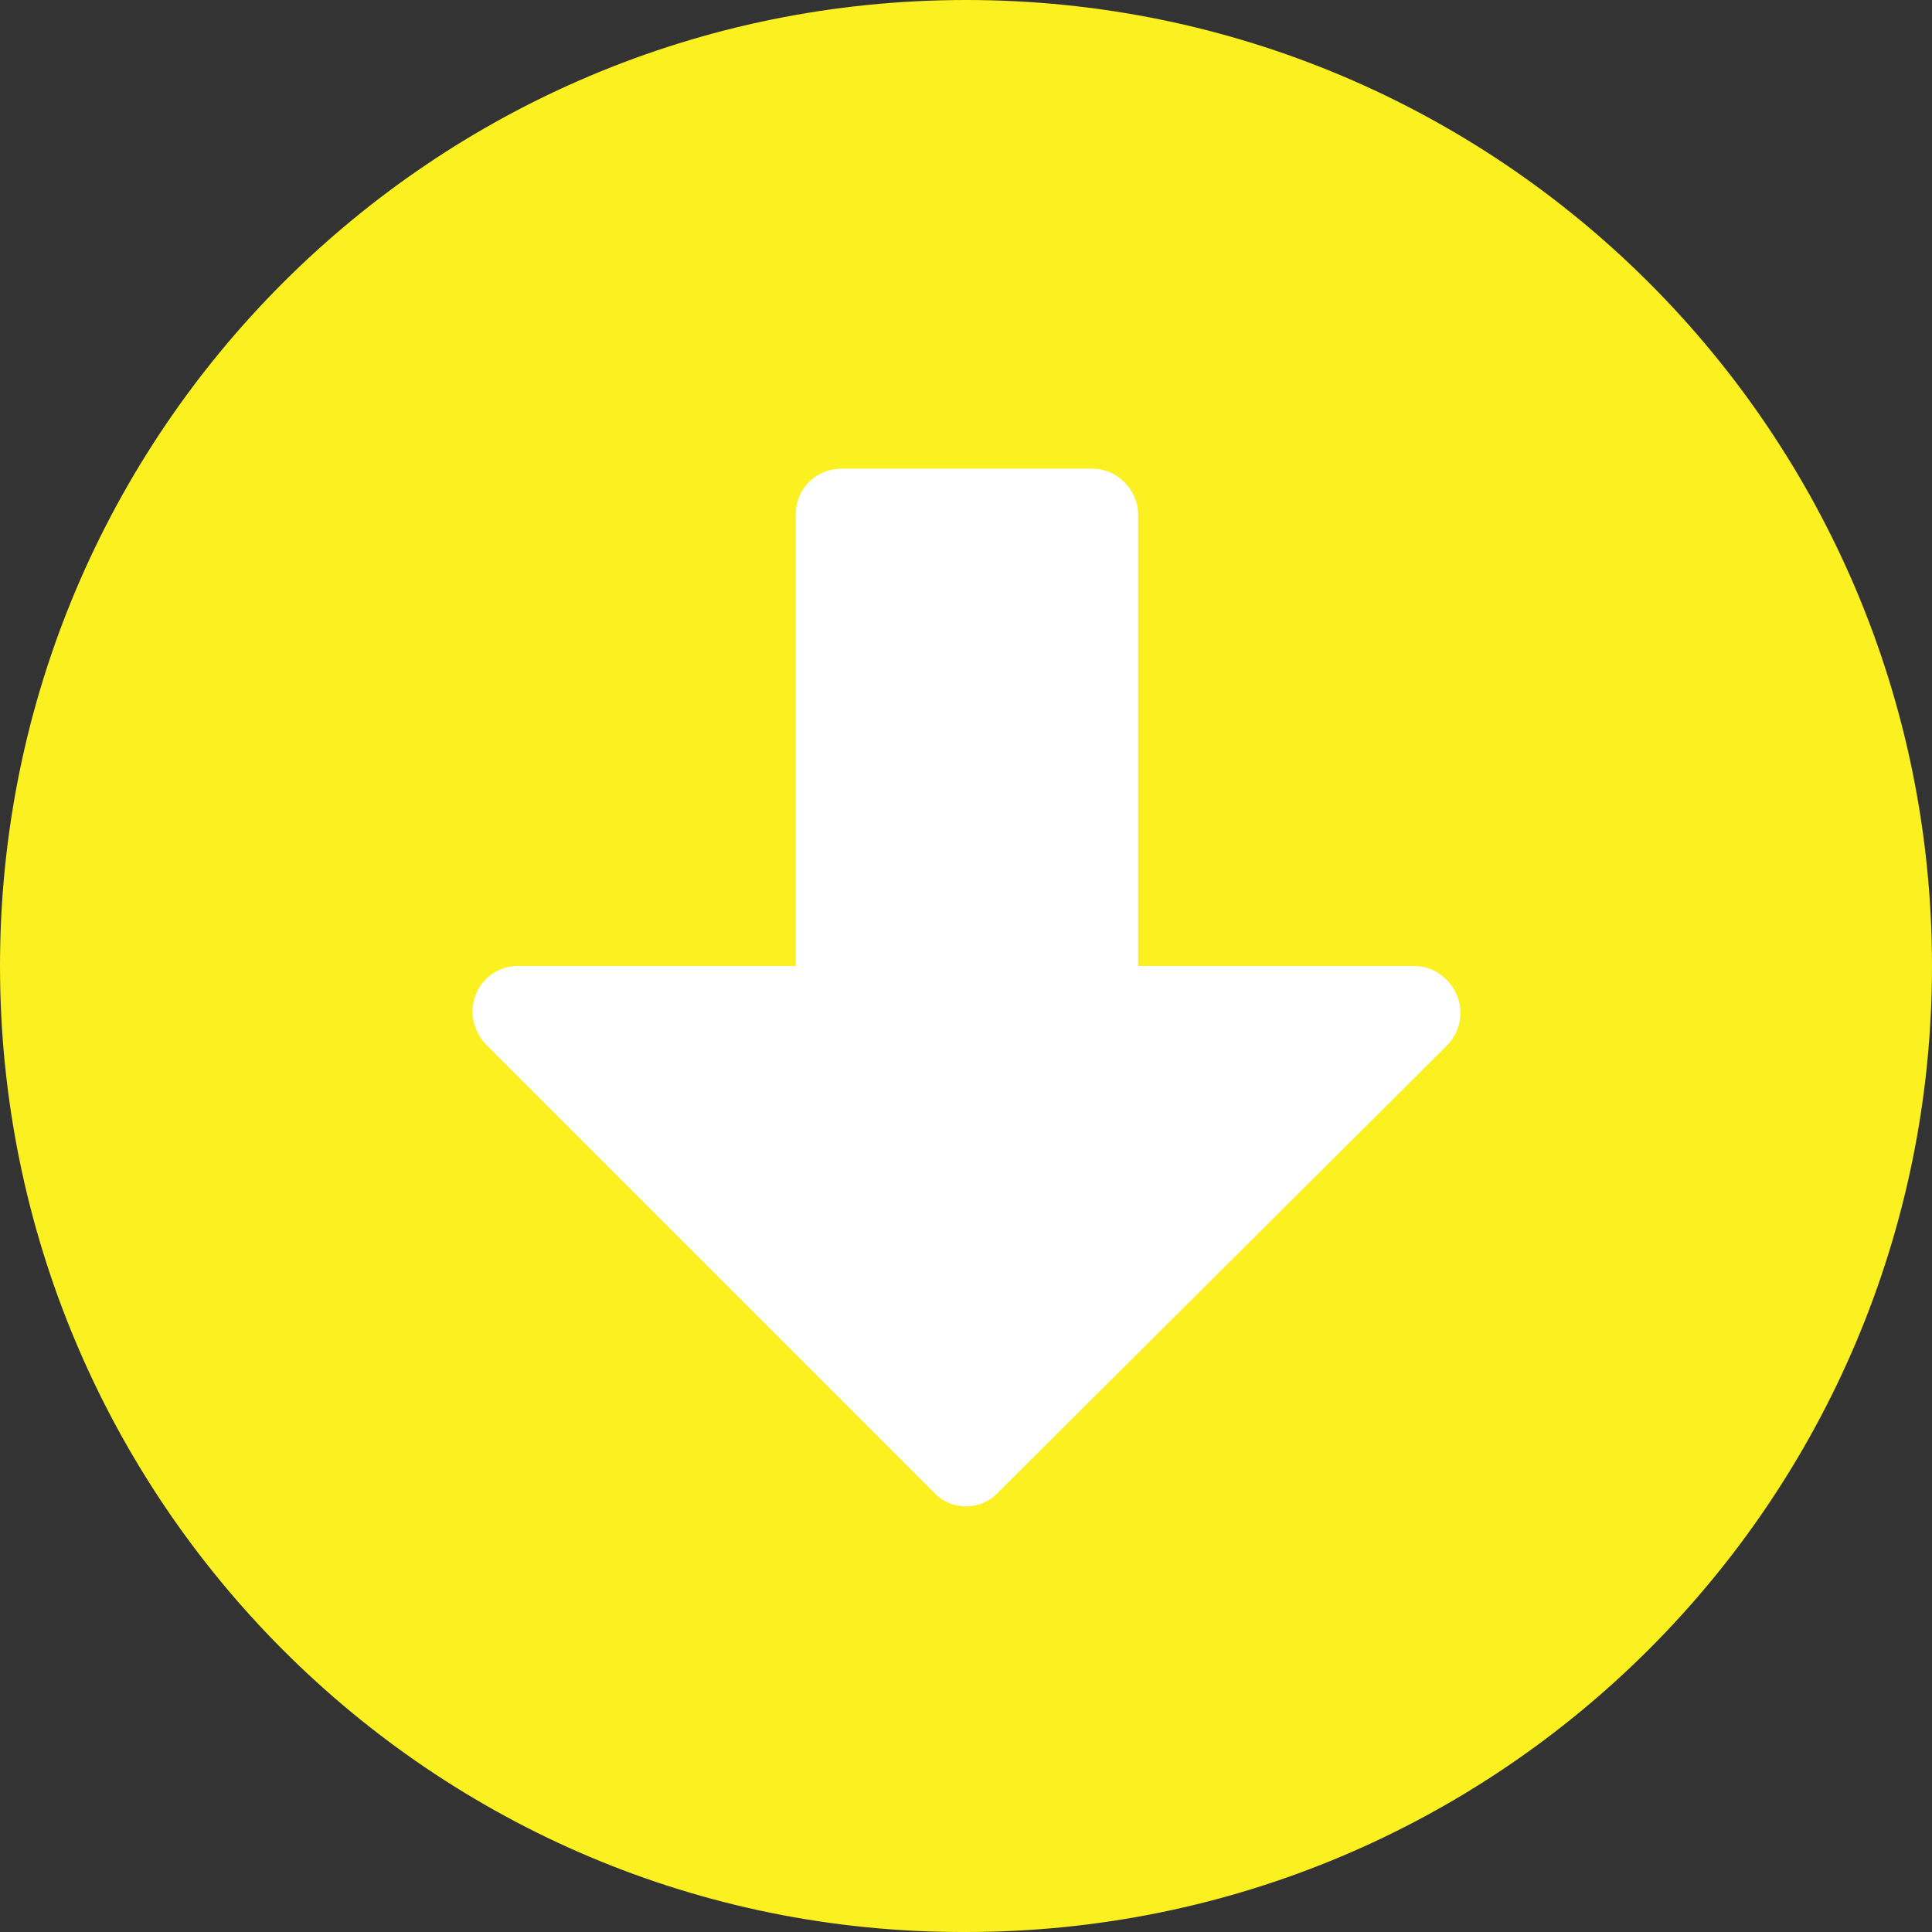
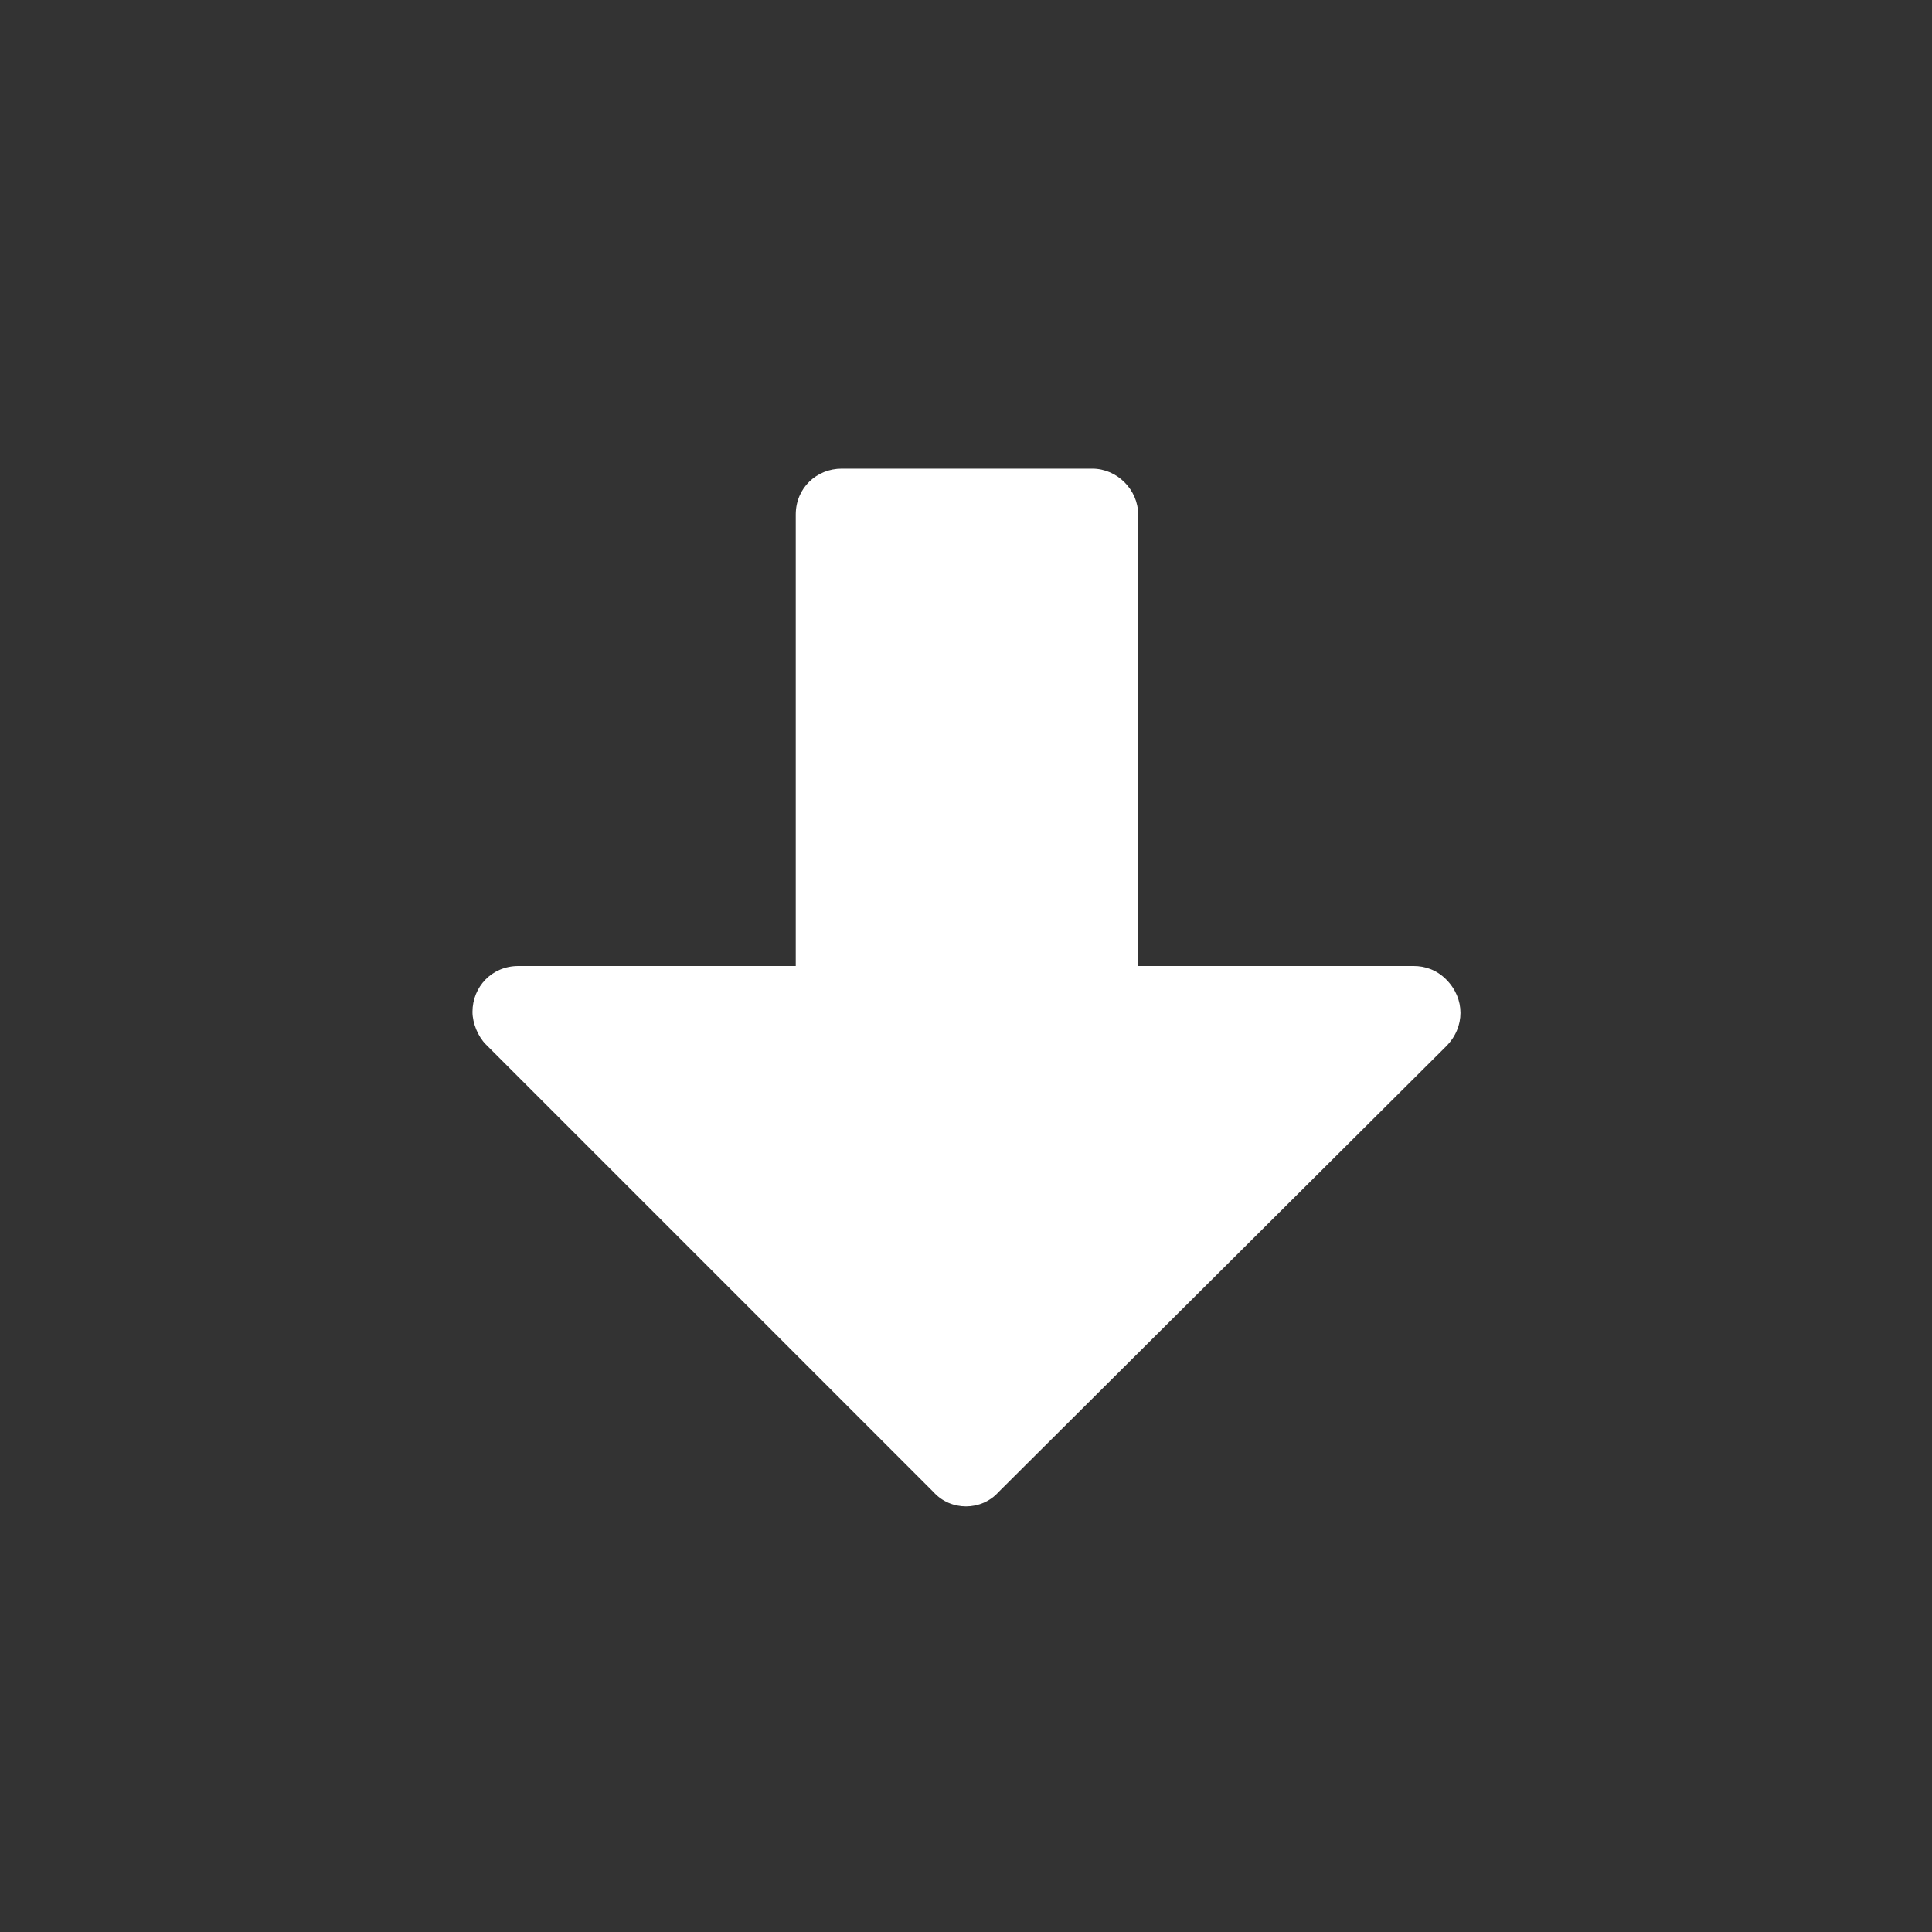
<svg xmlns="http://www.w3.org/2000/svg" version="1.1" id="Layer_1" x="0px" y="0px" viewBox="0 0 101 101" style="enable-background:new 0 0 101 101;" xml:space="preserve">
  <rect x="0" y="0" width="101" height="101" fill="#333333" stroke="none" />
  <style type="text/css">
	.st0{fill:#FBF020;}
	.st1{fill:#FFFFFF;}
</style>
-   <path id="Icon_awesome-arrow-alt-circle-down" class="st0" d="M101,50.5c0,27.9-22.6,50.5-50.5,50.5C22.6,101.1,0,78.4,0,50.5  C0,22.6,22.6,0,50.5,0c0,0,0,0,0,0C78.4,0,101,22.6,101,50.5C101,50.5,101,50.5,101,50.5z" />
  <path class="st1" d="M41.6,26.9v23.6H27.1c-1.4,0-2.4,1.1-2.4,2.4c0,0.6,0.3,1.3,0.7,1.7L48.8,78c0.9,1,2.5,1,3.4,0c0,0,0,0,0,0  l23.4-23.3c1-1,1-2.5,0-3.5c-0.5-0.5-1.1-0.7-1.7-0.7H59.5V26.9c0-1.3-1.1-2.4-2.4-2.4H44C42.7,24.5,41.6,25.5,41.6,26.9z" />
</svg>